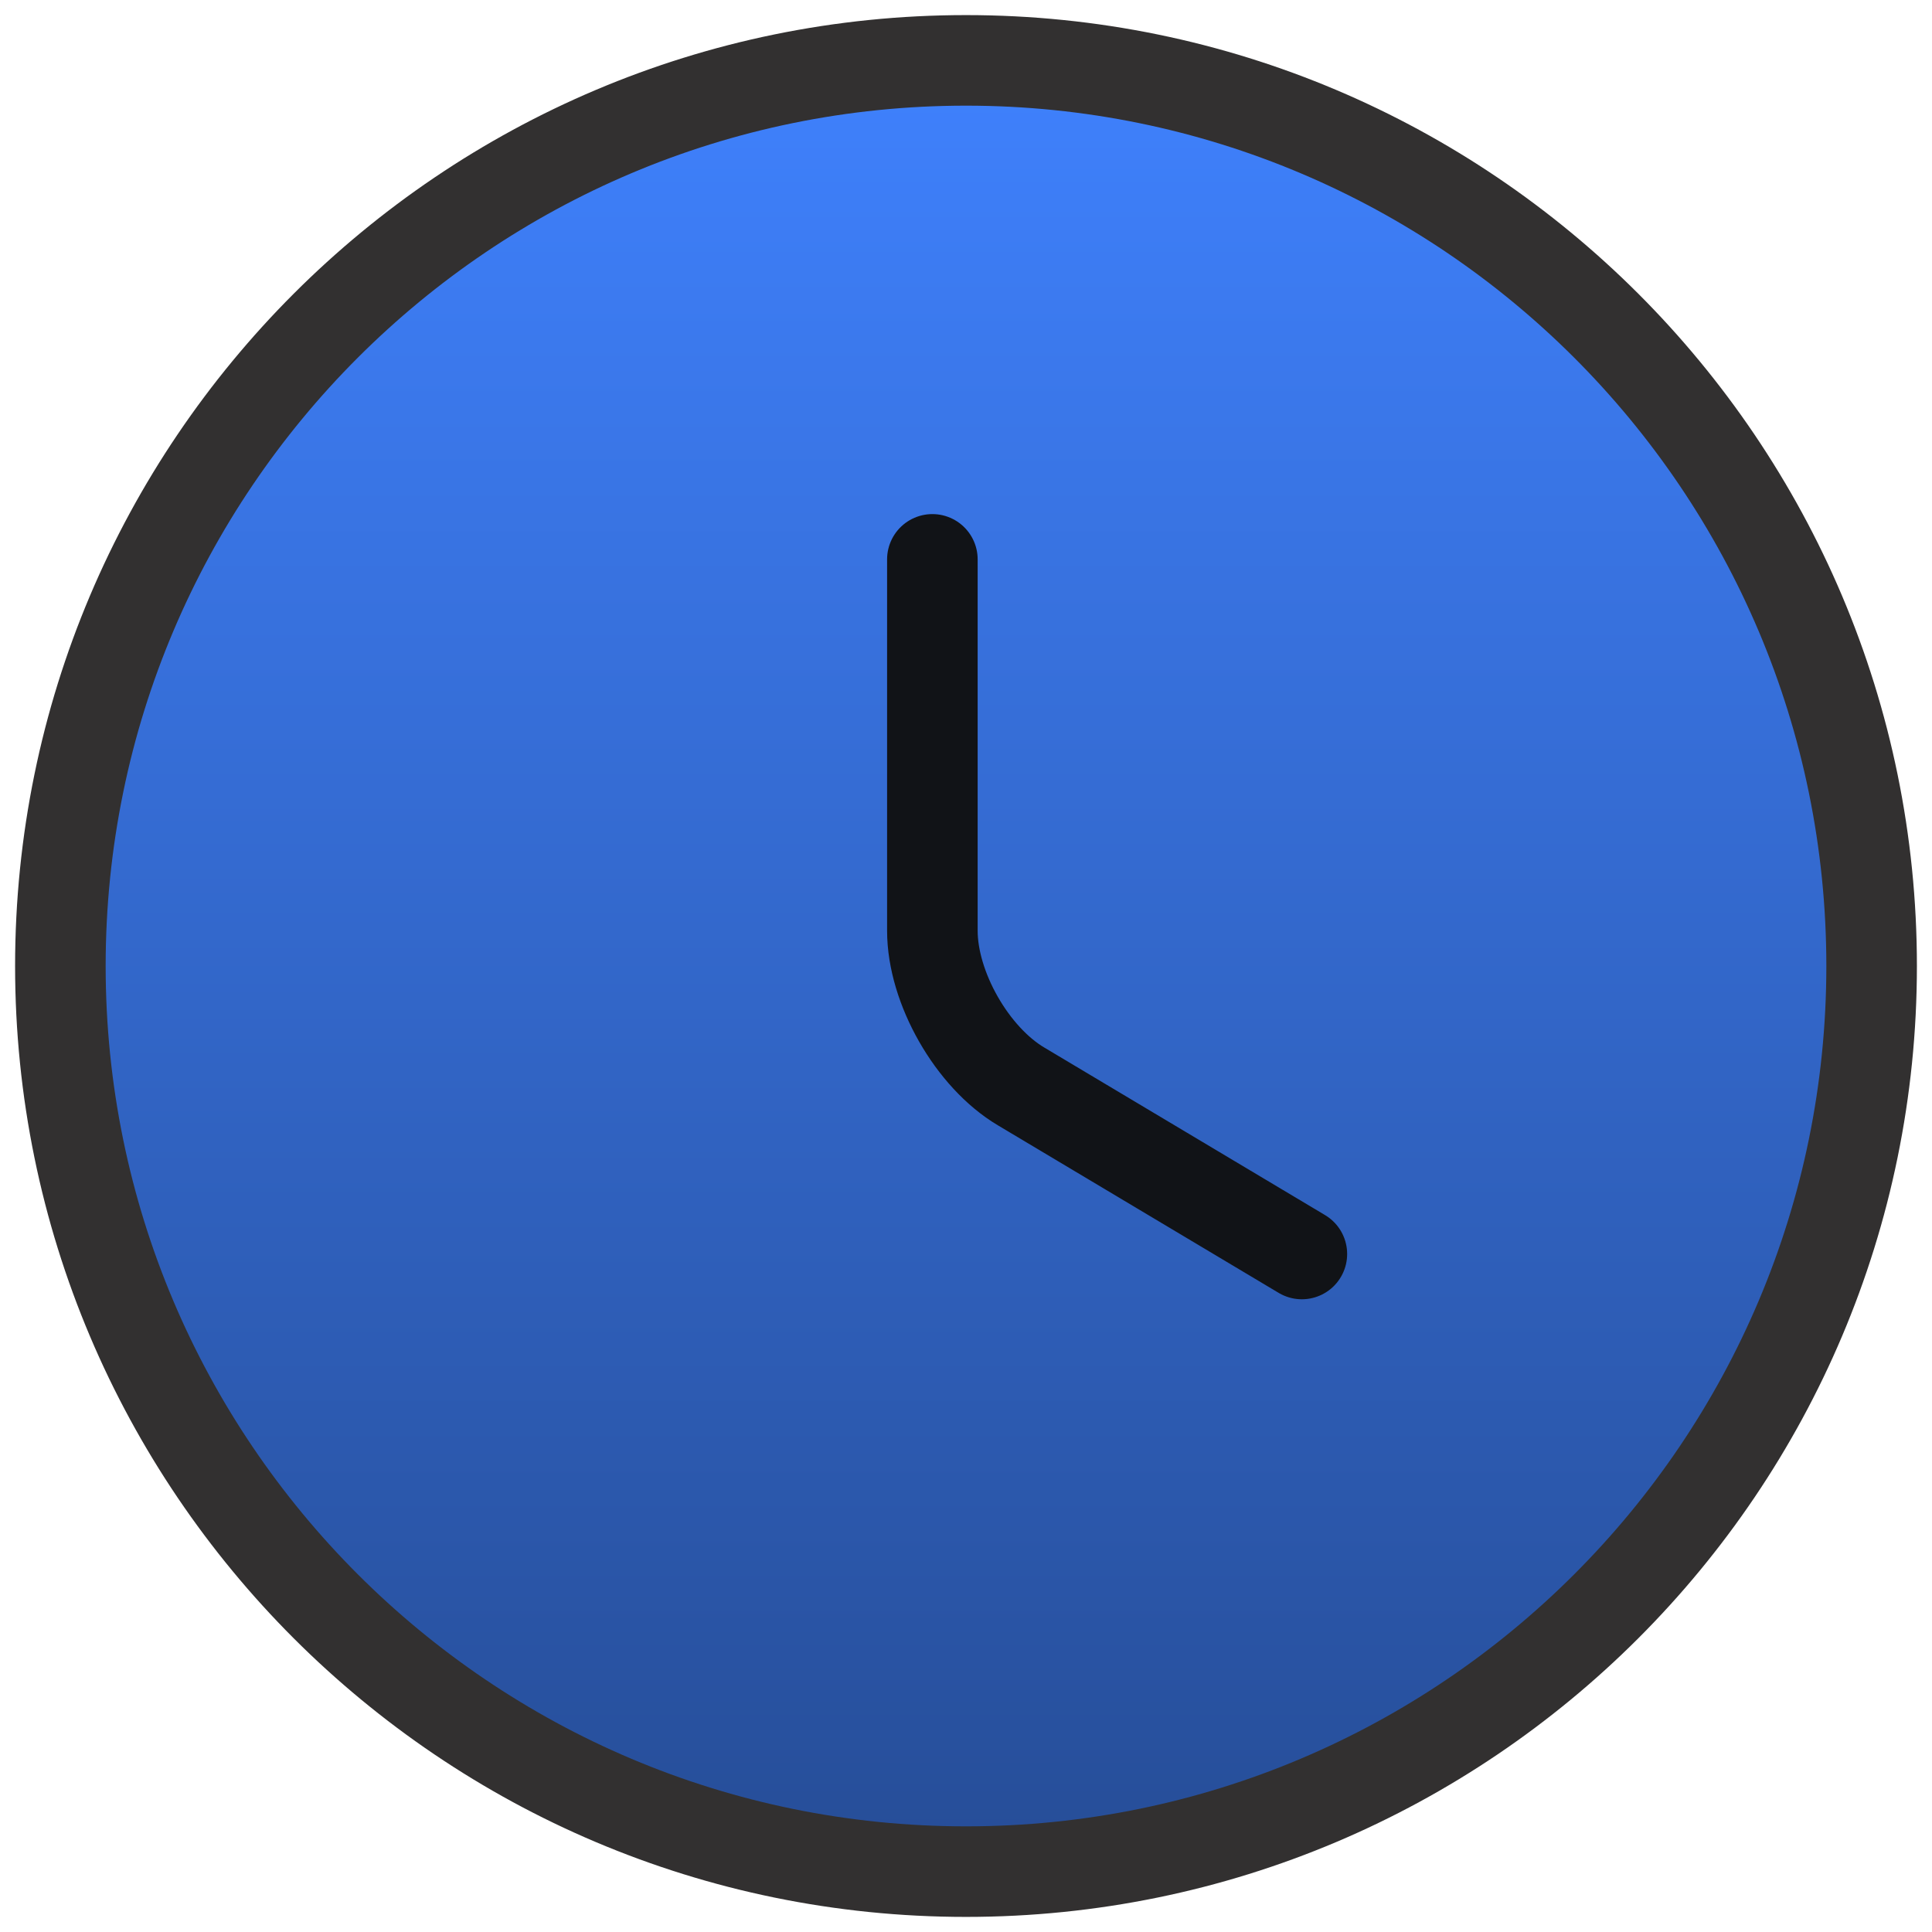
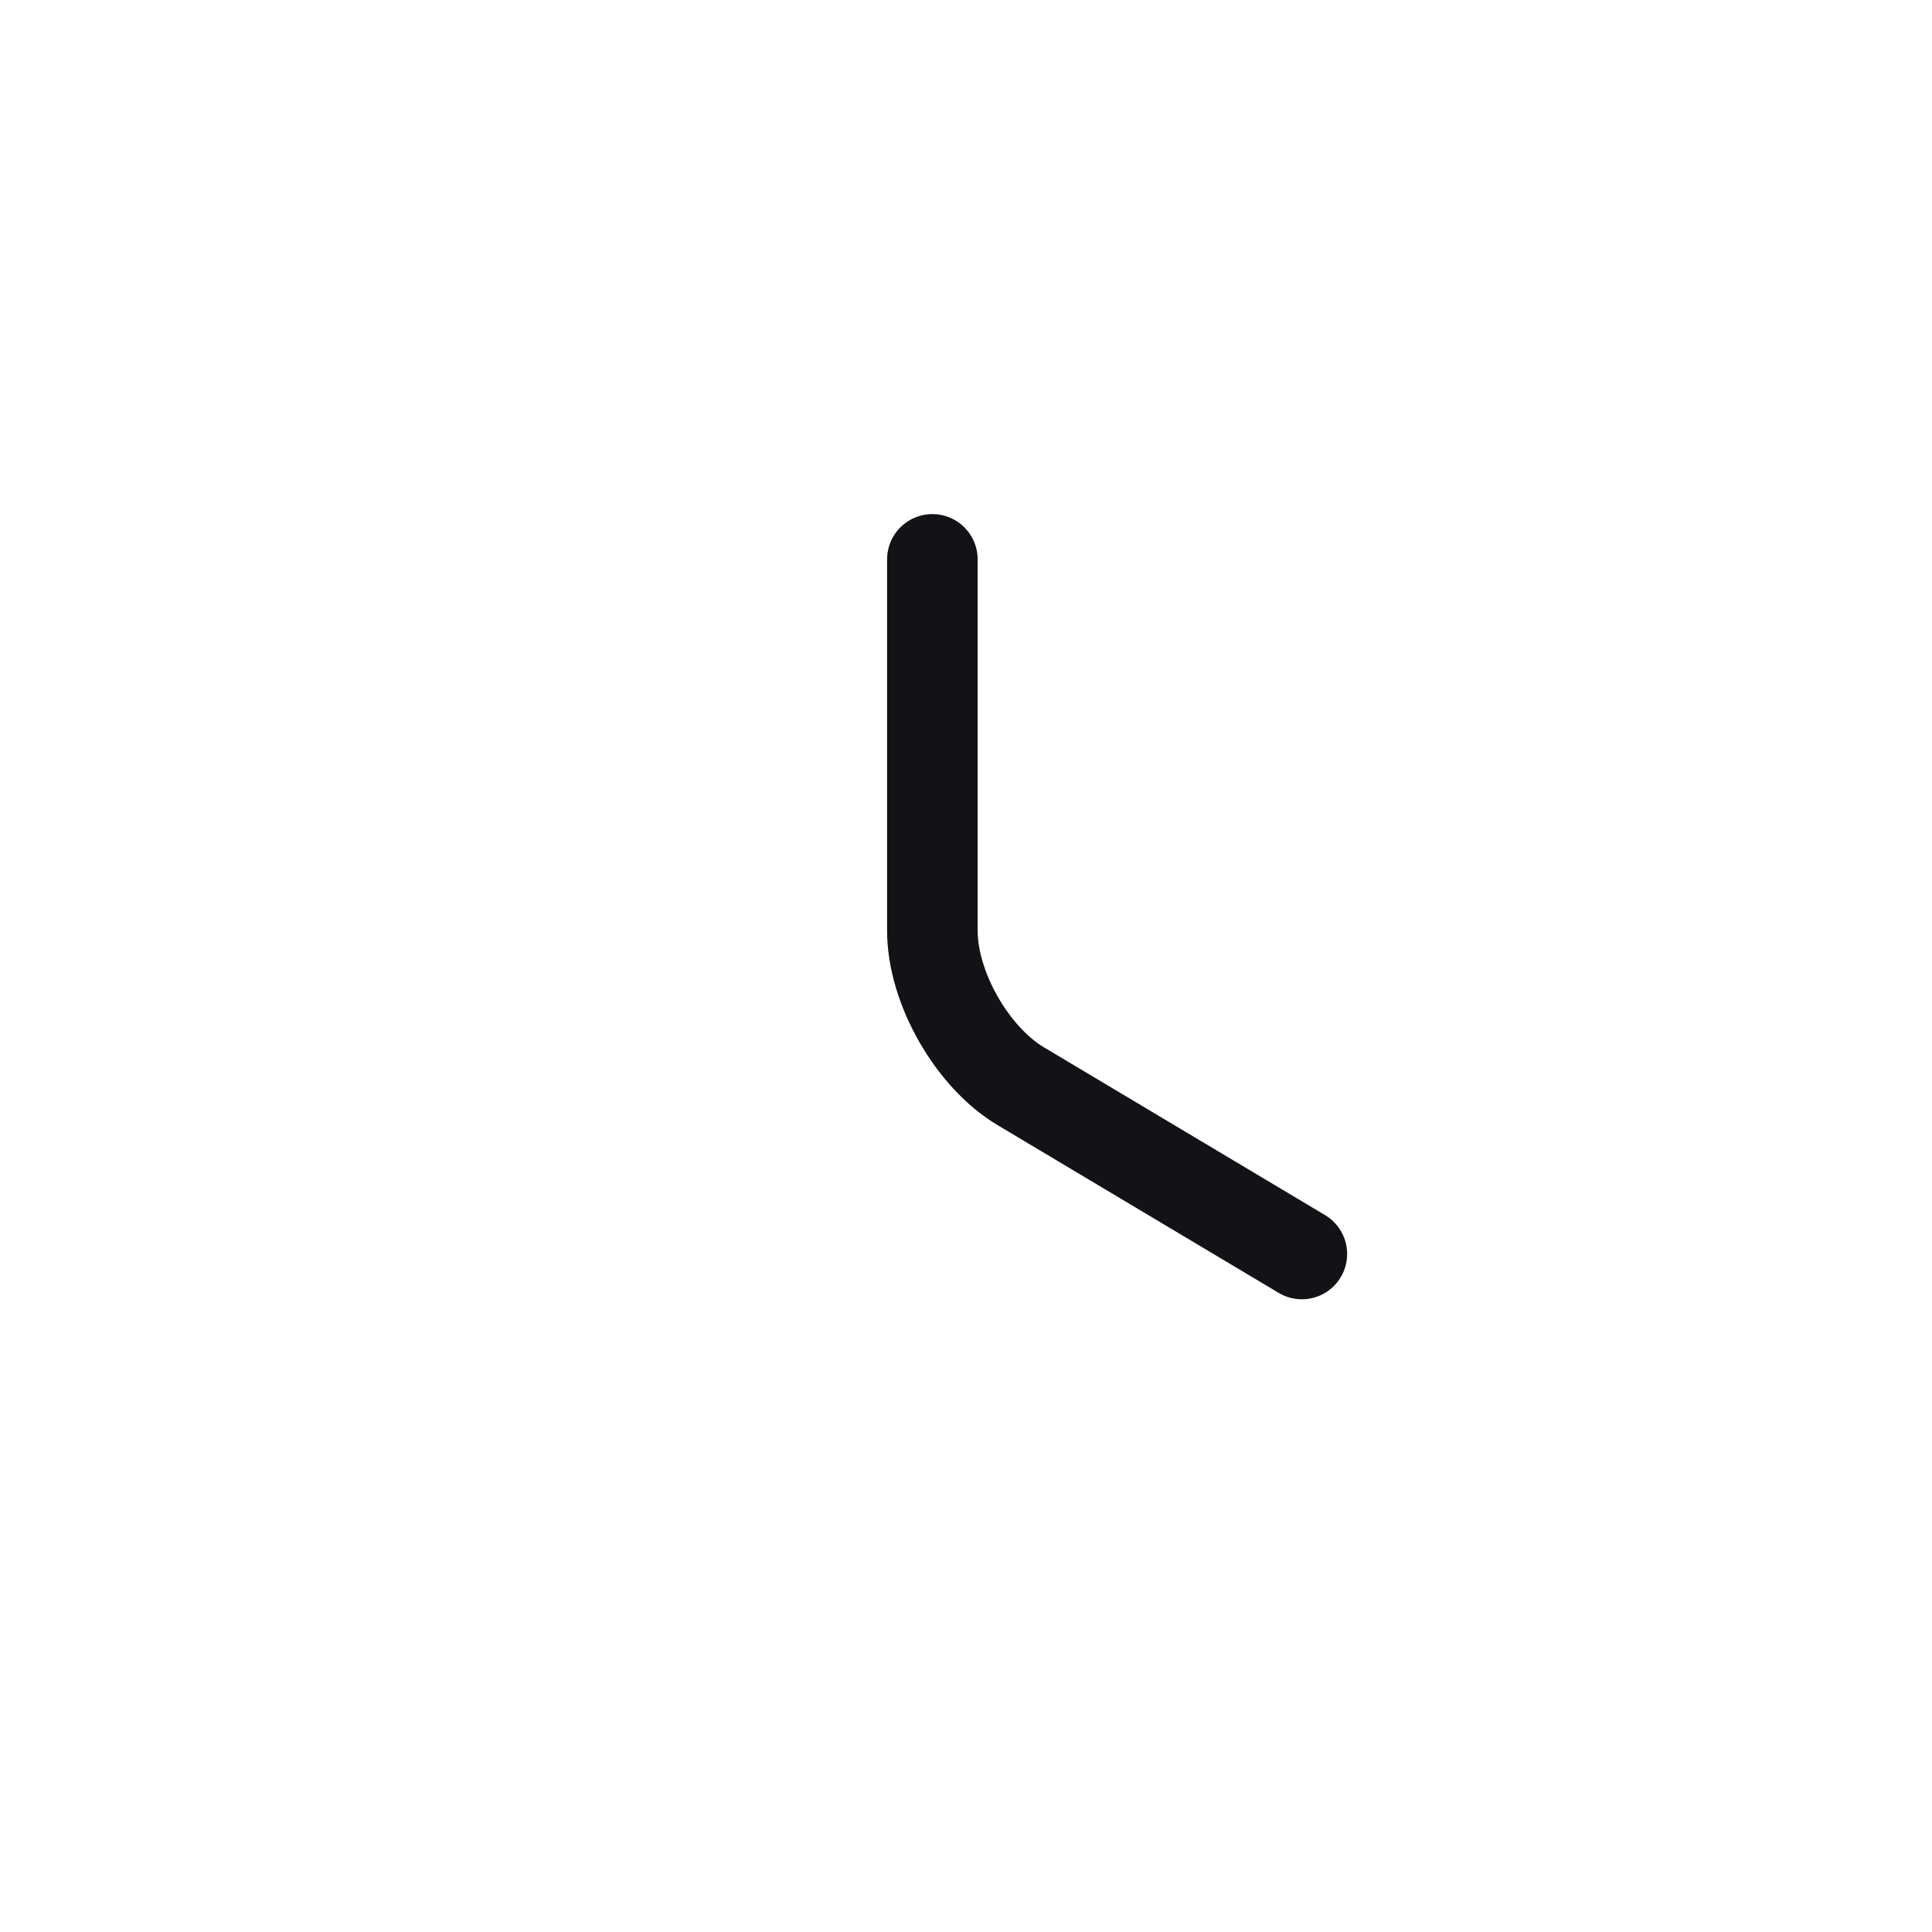
<svg xmlns="http://www.w3.org/2000/svg" width="32" height="32" viewBox="0 0 32 32" fill="none">
-   <path d="M31 16C31 24.28 24.28 31 16 31C7.72 31 1 24.28 1 16C1 7.72 7.72 1 16 1C24.28 1 31 7.72 31 16Z" fill="url(#paint0_linear_229_296)" stroke="#323030" stroke-width="1.5" stroke-linecap="round" stroke-linejoin="round" />
  <path d="M21.563 20.77L16.913 17.995C16.103 17.515 15.443 16.36 15.443 15.415V9.265" stroke="#111317" stroke-width="1.5" stroke-linecap="round" stroke-linejoin="round" />
  <defs>
    <linearGradient id="paint0_linear_229_296" x1="16" y1="1" x2="16" y2="31" gradientUnits="userSpaceOnUse">
      <stop stop-color="#3F81FD" />
      <stop offset="1" stop-color="#264D97" />
    </linearGradient>
  </defs>
</svg>